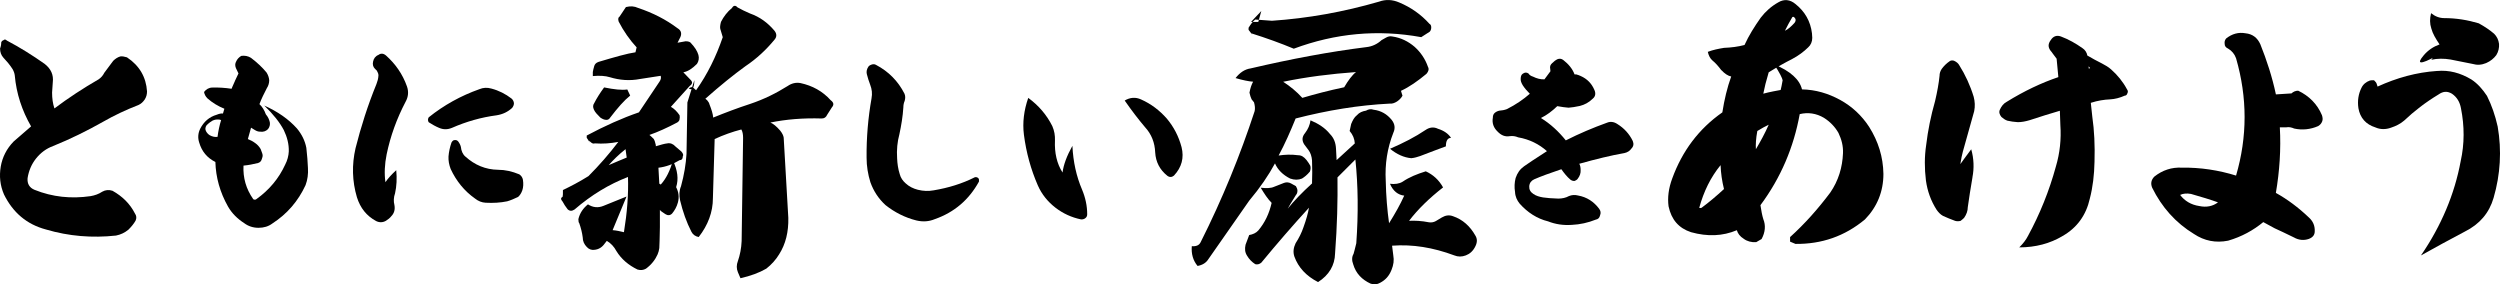
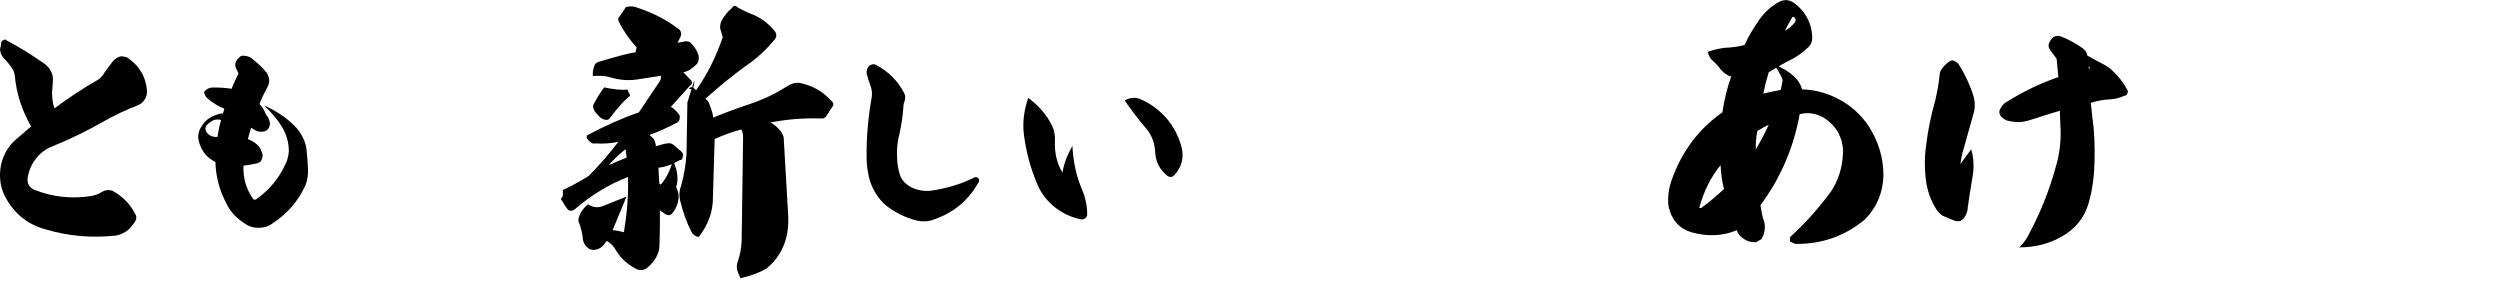
<svg xmlns="http://www.w3.org/2000/svg" id="_レイヤー_2" data-name="レイヤー 2" viewBox="0 0 857.3 97.5">
  <defs>
    <style>
      .cls-1 {
        fill: #000;
        stroke-width: 0px;
      }
    </style>
  </defs>
  <g id="_文字" data-name="文字">
    <g>
      <path class="cls-1" d="M33.86,27.18c.8-.56,1.44-1.28,1.92-2.24.72-.96,1.76-2.4,3.04-4.08.72-.72,1.6-1.28,2.48-1.52.72-.08,1.36.08,2.24.32,4.32,2.88,6.56,6.8,6.88,11.68,0,1.04-.24,1.92-.8,2.8-.56.8-1.2,1.44-2.08,1.84-4.32,1.68-8.4,3.6-12.16,5.76-5.52,3.12-11.2,5.92-17.12,8.32-2.4.88-4.32,2.32-5.92,4.32-1.52,1.92-2.48,4.16-2.88,6.72-.16,1.92.64,3.28,2.4,4,6.16,2.48,12.56,3.12,19.2,2.16,1.44-.24,2.8-.72,4-1.52,1.12-.64,2.32-.72,3.52-.32,3.44,1.92,6,4.48,7.68,7.76.56.8.64,1.6.24,2.48-.64,1.12-1.44,2.08-2.48,3.12-1.28,1.04-2.64,1.68-4.24,2-8.16.88-16.16.24-24-2.08-6.64-1.76-11.36-5.84-14.4-12C.02,63.58-.3,60.38.26,57.1c.56-3.2,2-6.08,4.4-8.56l6-5.2c-3.12-5.44-5.04-11.2-5.6-17.52-.08-.64-.32-1.36-.72-2.08-.96-1.52-2.08-2.8-3.2-4C.42,18.94.02,17.9.02,16.62c.24-.56.4-1.28.4-2.08.16-.4.4-.64.72-.72.4-.4.8-.32,1.2.08,4.56,2.4,8.88,5.12,12.96,8,2.16,1.68,3.12,3.76,2.8,6.32-.16,1.92-.24,3.04-.24,3.52,0,2,.24,3.76.8,5.44,4.8-3.6,9.92-6.96,15.2-10Z" />
      <path class="cls-1" d="M80.55,27.78c.82-1.71,1.23-2.6,1.23-2.6l-.89-1.85c-.34-.89-.27-1.57.07-2.19.34-.82.96-1.5,1.78-1.98,1.16-.14,2.33,0,3.42.75,1.98,1.5,3.76,3.15,5.27,4.99.55.89.82,1.78.89,2.6,0,.96-.27,1.92-.82,2.74-.96,1.85-1.85,3.63-2.53,5.47.96.89,1.71,2.12,2.19,3.49.75.89,1.16,1.78,1.37,2.74.14.82-.07,1.64-.62,2.33-.68.68-1.5,1.03-2.67.89-.68,0-1.3-.21-1.92-.62l-1.23-.75-1.09,3.9c.89.34,1.78.82,2.6,1.44.68.48,1.3,1.16,1.78,1.98l.48,1.3c.21.55.27.96.14,1.44l-.21.68c-.21.75-.62,1.16-1.3,1.37-1.64.41-3.35.75-4.99.89-.21,4.17.89,8,3.28,11.42.14.21.34.27.62.27.21,0,.41-.07.55-.21,4.38-3.15,7.66-7.05,9.85-11.83.75-1.44,1.16-3.01,1.23-4.51.07-2.46-.55-4.92-1.71-7.32-1.37-2.6-3.63-5.47-6.7-8.41,4.58,2.05,8.34,4.65,11.22,7.87,1.64,1.98,2.74,4.17,3.21,6.63.27,2.53.48,4.79.55,6.91.14,2.05-.14,4.1-.82,5.88-2.53,5.47-6.29,9.85-11.35,13.13-1.37,1.03-2.94,1.5-4.79,1.5s-3.49-.55-4.86-1.57c-2.33-1.5-4.24-3.35-5.61-5.75-2.74-4.86-4.17-9.99-4.31-15.25-2.87-1.44-4.65-3.63-5.54-6.63-.55-1.64-.41-3.28.34-4.79,1.23-2.39,3.08-4.04,5.68-4.79.82-.34,1.5-.48,2.12-.41l.48-1.64c-2.19-.89-4.1-2.05-5.81-3.56-.62-.62-1.03-1.37-1.16-2.19.75-.96,1.71-1.51,2.87-1.51,2.05-.07,4.24.07,6.57.41,0,0,.34-.89,1.16-2.67ZM74.67,40.98c-.75,0-1.3.14-1.71.34-.62.34-1.3.82-2.12,1.64-.48.68-.55,1.44-.14,2.12.27.48.68.96,1.23,1.3.89.48,1.78.68,2.67.55.27-2.12.68-3.97,1.23-5.75-.27-.14-.68-.21-1.16-.21Z" />
-       <path class="cls-1" d="M135.88,58.36c.27,2.87.14,5.47-.41,7.93-.48,1.37-.55,2.74-.21,4.04.27,1.5-.07,2.8-1.09,3.83-.48.62-1.09,1.09-1.85,1.57-1.09.62-2.26.62-3.35.07-3.28-1.78-5.4-4.45-6.57-8.14-1.64-5.54-1.78-11.15-.48-16.83,1.85-7.32,4.17-14.64,7.18-22.02.34-.89.62-1.78.68-2.94,0-.55-.21-1.03-.55-1.64l-.68-.68c-.62-.62-.82-1.44-.62-2.39.21-1.09.82-1.92,1.85-2.33.82-.62,1.71-.55,2.6.21,3.21,2.87,5.68,6.36,7.18,10.6.62,1.78.48,3.56-.48,5.27-3.01,5.75-5.2,11.76-6.5,18.06-.68,3.35-.82,6.57-.41,9.51.82-1.23,2.12-2.67,3.69-4.1ZM175.42,33.8c.48.41.75.96.82,1.57,0,.62-.21,1.09-.62,1.64-1.5,1.37-3.21,2.19-5.33,2.53-5.2.68-10.33,2.12-15.32,4.31-1.51.62-2.94.62-4.38,0-1.16-.48-2.39-1.16-3.56-1.92-.14-.21-.27-.48-.27-.82,0-.41.14-.68.27-.89,5.2-4.17,11.01-7.39,17.37-9.64,1.3-.55,2.67-.62,4.1-.21,2.6.68,4.86,1.85,6.91,3.42ZM159.62,53.71c3.15,2.87,6.91,4.45,11.15,4.51,2.46,0,4.86.55,7.32,1.57.68.48,1.09,1.09,1.23,1.85.21,1.37.14,2.6-.21,3.63-.34.96-.82,1.71-1.44,2.26-1.3.62-2.53,1.16-3.76,1.51-2.33.48-4.79.62-7.39.48-1.3-.07-2.53-.55-3.63-1.44-3.69-2.6-6.43-6.02-8.34-10.12-.55-1.44-.82-2.8-.75-4.31.14-1.64.48-3.21,1.03-4.79.34-.55.62-.82,1.09-.82.48-.07.82.07,1.16.41.48.62.82,1.3.96,1.92.14,1.37.62,2.53,1.57,3.35Z" />
      <path class="cls-1" d="M215.32,60.7c-6.46,2.49-12.53,6.16-18.3,11.14-.89.6-1.69.6-2.39-.1-.7-.9-1.29-1.79-1.69-2.59-.7-.8-.7-1.29,0-1.69.1-.3.1-.99.1-2.29,2.68-1.29,5.57-2.78,8.75-4.77,3.68-3.68,7.06-7.56,10.24-11.73-2.68.5-5.27.7-8.05.5-.5.2-.99,0-1.49-.5l-.89-.7c1.29,1.69,1.09,1.49-.4-.7v-.79c6.16-3.28,12.13-5.97,17.9-7.95l7.06-10.54c.5-.7.6-1.39.4-1.99l-7.06,1.09c-3.58.7-7.06.4-10.34-.6-1.59-.5-3.58-.6-5.87-.4v-1.39c.1-.5.2-1.19.5-2.09.2-.6.6-1.09,1.49-1.39,5.67-1.69,9.84-2.88,12.63-3.28l.4-1.69c-2.39-2.59-4.47-5.57-6.16-8.85-.3-.89-.1-1.49.3-1.69l2.19-3.28c1.59-.4,2.88-.3,4.18.3,5.07,1.69,9.55,3.98,13.52,6.96,1.39.8,1.59,2.09.7,3.58l-.7,1.39,2.78-.5c.89,0,1.59.2,1.89.7,1.19,1.29,2.09,2.59,2.49,3.98.3,1.09.1,2.19-.5,3.08-1.59,1.59-3.08,2.59-4.67,2.88l2.29,2.39c.99.89.89,1.59-.1,2.29l-6.46,7.16c1.09.6,2.09,1.59,2.98,2.88.1.5.1.89,0,1.29,0,.4-.2.8-.79,1.19-3.38,1.79-6.66,3.28-9.55,4.28.4.3.89.79,1.49,1.39.3.5.5,1.19.7,2.09v.4c1.69-.5,2.98-.89,3.98-.99.99-.2,1.99.2,2.78,1.09l1.99,1.69c.6.7.8,1.19.5,1.69,0,.9-.4,1.29-1.09,1.29-2.29,1.39-4.67,2.29-7.26,2.59l.3,5.47.5.3c1.89-2.09,3.18-4.77,4.18-8.25,1.59,3.38,1.99,6.36,1.09,9.15.89,1.69,1.09,3.48.6,5.27-.4,1.49-1.09,2.68-1.99,3.78-.7.7-1.49.7-2.29.2-1.09-.7-1.79-1.19-1.89-1.49v5.97c-.1,3.78-.1,6.16-.2,7.16-.1.8-.3,1.49-.6,2.19-.8,1.79-2.09,3.48-3.98,4.87-.89.5-1.79.6-2.88.3-3.08-1.49-5.57-3.58-7.26-6.36-.8-1.49-1.89-2.68-3.28-3.48l-.7.89c-.89,1.29-2.09,2.09-3.68,2.19-.89.1-1.79-.2-2.49-.99-.89-.9-1.39-1.99-1.39-3.28-.2-1.59-.6-3.18-1.19-4.87-.2-.2-.3-.6-.3-1.39.5-2.09,1.59-3.68,3.28-5.07,1.69,1.09,3.48,1.29,5.37.5l7.86-3.18-4.77,11.53c1.39.1,2.59.4,3.88.7,1.09-6.66,1.59-12.93,1.39-18.89ZM216.11,32.76c-2.09,1.69-4.28,4.18-6.86,7.56-.3.5-.7.79-1.29.79-.7,0-1.39-.3-2.09-.79-.99-.99-1.79-1.79-2.19-2.68s-.4-1.59.1-2.29c.8-1.59,1.99-3.48,3.38-5.37,3.48.7,6.07.99,7.95.7l.99,2.09ZM208.75,56.62c2.49-1.09,4.47-1.89,6.16-2.59l-.4-2.88c-2.39,1.89-4.28,3.78-5.77,5.47ZM247.04,10.09c-.2-.6-.1-1.49.2-2.59.9-1.79,2.19-3.48,3.78-4.77.5-.89,1.19-.99,1.89-.2,1.19.7,2.68,1.39,4.28,2.09,3.38,1.19,6.07,3.18,8.35,5.87.89,1.09.89,2.19,0,3.18-2.78,3.38-6.07,6.46-9.94,9.05-3.98,2.88-8.55,6.56-13.72,11.14l.6.5c.4.5.7.9.8,1.39.7,1.79,1.19,3.28,1.29,4.57,4.18-1.69,8.35-3.28,12.63-4.67,4.77-1.59,8.95-3.68,12.93-6.17,1.29-.89,2.78-1.29,4.38-.99,4.08.89,7.56,2.78,10.34,5.87,1.09.8,1.19,1.59.4,2.49l-1.59,2.49c-.4.89-.99,1.29-1.89,1.29-6.46-.2-12.23.3-17.6,1.39.99.4,2.09,1.29,3.38,2.78.7.89,1.09,1.69,1.19,2.39l1.59,27.54c.1,4.77-.89,8.95-3.18,12.53-1.09,1.79-2.59,3.48-4.38,4.87-2.39,1.39-5.37,2.49-8.85,3.28l-.89-2.09c-.5-1.19-.5-2.49,0-3.78.7-1.99,1.19-4.38,1.29-6.86l.5-35.4c0-1.29-.2-2.19-.6-2.88-3.08.8-6.16,1.89-9.15,3.28l-.6,20.28c0,4.77-1.69,9.25-4.87,13.32-1.09-.2-1.99-.8-2.49-1.79-1.69-3.28-2.98-6.96-3.88-10.74-.4-1.79-.3-3.48.3-4.87,1.09-3.98,1.69-7.66,1.89-11.14l.3-17.6,2.39-7.66c0,2.68-.7,3.58-1.89,2.88.3-.3.7-.5,1.29-.5l1.19,1.09c3.88-5.47,6.86-11.53,9.15-18.2l-.8-2.68Z" />
      <path class="cls-1" d="M310.16,32.13c.33.72.33,1.56.07,2.47-.32.71-.45,1.49-.45,2.21-.2,3.18-.72,6.24-1.36,9.23-.71,2.6-.97,5.33-.78,8.25.07,1.76.32,3.64.91,5.46.32,1.23,1.04,2.27,2.01,3.12,1.17,1.1,2.66,1.82,4.22,2.21,1.82.45,3.57.52,5.39.19,5-.84,9.75-2.27,14.1-4.48.46-.13.91,0,1.23.32.26.33.26.72.2,1.17-3.44,6.24-8.45,10.53-15.14,12.87-2.01.84-4.09.97-6.3.45-3.9-.97-7.47-2.79-10.59-5.26-2.34-2.14-4.09-4.74-5.2-7.86-.84-2.73-1.3-5.52-1.3-8.38-.07-6.89.52-13.71,1.69-20.34.32-1.69.13-3.18-.45-4.68-.46-1.17-.85-2.47-1.17-3.7-.19-.84,0-1.69.52-2.47.19-.33.58-.58,1.17-.78.59-.19,1.04-.13,1.49.13,4.22,2.21,7.54,5.52,9.75,9.88Z" />
      <path class="cls-1" d="M367.75,50.01c.26,5.46,1.36,10.46,3.31,15.01,1.17,2.79,1.76,5.59,1.76,8.45,0,.58-.19.97-.58,1.3-.39.33-.91.52-1.56.46-3.18-.65-6.17-2.02-8.77-4.03-2.6-2.02-4.68-4.55-6.04-7.67-2.34-5.39-3.96-11.18-4.75-17.35-.52-4.09,0-8.38,1.49-12.61,3.64,2.66,6.37,5.91,8.25,9.68.71,1.63.97,3.25.91,4.94-.19,4.22.65,7.93,2.6,10.98.32-2.6,1.43-5.65,3.38-9.16ZM391.27,34.09c3.51,1.56,6.37,3.77,8.84,6.56,2.4,2.86,4.09,6.11,5.07,9.81.91,3.64.07,6.89-2.6,9.75-.71.59-1.49.65-2.28.07-2.6-2.08-3.96-4.74-4.16-7.99-.13-3.31-1.23-6.24-3.51-8.71-2.21-2.6-4.55-5.65-6.95-9.1,1.82-1.1,3.77-1.23,5.59-.39Z" />
-       <path class="cls-1" d="M423.69,26.78c1.46-1.87,3.12-3.02,5.2-3.33,13.84-3.23,27.06-5.72,39.66-7.29,1.98-.21,3.75-1.04,5.2-2.39l1.46-.83c.73-.42,1.46-.62,2.29-.42,2.91.42,5.41,1.67,7.6,3.54,2.08,1.87,3.64,4.16,4.58,6.87.42.73.21,1.56-.52,2.39-3.02,2.5-5.83,4.48-8.74,5.83l.52,1.67c-.52.94-1.14,1.46-1.87,1.98-.83.52-1.67.83-2.5.73-10.62.52-21.34,2.29-32.27,5.1-1.77,4.37-3.64,8.64-5.83,12.7,2.08-.31,4.27-.42,6.66-.1,1.14,0,1.98.52,2.91,1.66.52.73.94,1.25,1.25,1.87.21.52.21,1.25-.1,2.08-.94,1.14-1.87,1.87-2.71,2.39-1.25.52-2.6.52-4.06,0-2.5-1.25-4.27-3.02-5.2-5.2-2.19,4.06-5.1,8.33-8.85,12.8l-13.95,19.98c-.83,1.35-2.08,2.08-3.75,2.39-1.56-1.87-2.19-4.16-1.98-6.77,1.56.1,2.5-.31,3.02-1.35,7.49-14.88,13.63-29.98,18.53-44.96.21-.94.1-1.87-.21-3.02l-.83-1.04c-.31-.62-.52-1.35-.73-2.29.31-1.66.73-2.81,1.25-3.75-1.46-.1-3.54-.52-6.04-1.25ZM432.53,90.07c-.62.52-1.35.73-2.08.52-1.14-.73-2.08-1.67-2.81-2.91-.73-1.14-.83-2.29-.52-3.75l1.25-3.33c1.25-.21,2.39-.73,3.12-1.56,2.29-2.71,3.75-5.83,4.58-9.47-1.35-1.35-2.5-3.12-3.75-5.2,1.87.21,3.44.21,4.58-.31l3.44-1.35c.83-.31,1.77-.21,2.6.31l1.46.83c.31.52.52,1.04.52,1.56,0,.62-.21,1.15-.52,1.46-1.56,2.5-2.5,4.06-2.81,4.68,2.08-2.6,4.89-5.52,8.33-8.64.1-2.6.1-5.2,0-7.91-.1-1.35-.52-2.6-1.14-3.44l-1.56-2.08c-.83-1.35-.73-2.6.31-3.85,1.04-1.35,1.66-2.81,1.87-4.37,2.71,1.14,5,2.6,6.66,4.68,1.35,1.35,1.98,3.02,2.08,5l.21,3.96,6.24-5.72c-.1-1.56-.62-2.91-1.77-4.27l.52-2.39c.52-1.25,1.04-2.29,1.98-3.02.83-.94,1.87-1.35,3.12-1.56.83-.52,1.77-.62,2.6-.31,2.5.31,4.58,1.46,6.24,3.54,1.04,1.35,1.25,2.81.52,4.37-2.08,5.31-2.91,10.72-2.6,16.44.1,5.2.52,10.1,1.14,14.57,2.08-3.33,3.85-6.45,5.2-9.47-2.08-.21-3.85-1.56-4.89-4.06,1.67.21,3.23,0,4.37-.73,2.29-1.56,4.89-2.6,7.91-3.54,2.5,1.15,4.48,2.91,5.93,5.52-4.68,3.64-8.64,7.49-11.66,11.45,1.98-.1,4.27,0,6.87.52.73.1,1.56,0,2.29-.42l2.08-1.25c1.25-.73,2.5-.94,3.85-.42,3.33,1.14,5.83,3.43,7.6,6.56.73,1.14.73,2.29.1,3.64-.83,1.77-1.98,2.71-3.33,3.23-1.35.52-2.71.52-3.95,0-7.29-2.71-14.26-3.85-21.34-3.33l.42,3.33c.31,1.67.1,3.23-.62,5-.83,2.08-2.08,3.43-3.85,4.37-1.04.62-2.19.73-3.33.31-2.91-1.35-5-3.44-5.93-6.56-.52-1.35-.52-2.6.1-3.64.21-.73.52-1.87.94-3.64.73-10.2.62-19.78-.31-28.73l-6.14,6.14c.1,7.91-.1,16.55-.83,26.12-.1,4.06-2.08,7.39-5.83,9.78-4.06-2.08-6.76-5-8.12-8.74-.52-1.56-.31-3.02.42-4.58,1.15-1.77,2.08-3.64,2.71-5.52.94-2.6,1.56-4.79,1.87-6.66-5.52,6.04-10.93,12.28-16.34,18.84ZM428.99,11.38c.94,1.14.62.73-.83-1.14v-.73c.73-1.14,1.35-2.08,2.29-2.81l5.72.42c12.28-.83,24.56-3.02,36.74-6.56,2.29-.83,4.58-.73,6.97.31,3.95,1.66,7.39,4.06,10.3,7.29.42.21.62.62.62,1.25s-.21,1.14-.52,1.46l-2.91,1.87c-14.88-2.71-29.45-1.35-43.71,3.96-4.48-1.87-9.37-3.64-14.68-5.31ZM431.49,7.53l1.04-3.75-3.54,3.75h2.5ZM460.95,29.91c1.35-2.29,2.71-4.16,4.06-5.2-8.64.62-16.97,1.67-24.98,3.33,2.39,1.56,4.58,3.33,6.56,5.52,4.27-1.25,8.95-2.5,14.36-3.64ZM488.84,44.58c1.35-.94,2.81-1.14,4.27-.42,1.98.62,3.54,1.66,4.48,3.12-1.14,0-1.77.94-1.77,2.91l-3.64,1.35-5.2,1.98c-.94.31-1.87.62-3.02.73-2.5-.21-5-1.35-7.29-3.23,4.58-1.98,8.64-4.06,12.18-6.45Z" />
-       <path class="cls-1" d="M531.67,24.38l-.07-.73c-.2-.87.07-1.47.67-2,.6-.6,1.2-1.07,1.94-1.4.67-.2,1.27-.13,1.87.33,1.8,1.4,3.14,3,3.87,4.94h.6c.53.13,1,.33,1.47.53,2.27,1,3.8,2.6,4.74,4.81.53,1.2.33,2.27-.6,3-1.27,1.27-2.8,2.07-4.4,2.47-1.54.33-2.8.53-3.87.6-1.07-.07-2.4-.27-3.87-.53-1.8,1.74-3.6,3.07-5.61,4.07,3.27,2,6.07,4.61,8.54,7.67,4.61-2.34,9.34-4.34,14.15-6.07,1.13-.47,2.34-.33,3.54.47,2.27,1.4,4.07,3.34,5.27,5.81.4,1,.27,1.87-.47,2.6-.53.8-1.4,1.33-2.4,1.54-4.6.8-9.74,2.07-15.48,3.67.33.53.47,1.27.47,2.14.07,1.07-.27,2.07-1,3-.2.33-.6.53-1,.73-.53.07-1-.07-1.47-.4-1.2-1-2.2-2.27-3.14-3.6-3.94,1.33-7.07,2.47-9.34,3.47-1,.47-1.6,1.27-1.67,2.4-.07,1.07.4,1.94,1.4,2.6.93.67,2.14,1,3.34,1.2,1.27.2,3,.33,5.21.4,1.33,0,2.6-.27,3.67-.87,1-.4,2-.47,3.07-.2,3.07.53,5.47,2.14,7.27,4.54.53.73.67,1.4.33,2.27-.2.87-.67,1.33-1.47,1.47-2.67,1.07-5.41,1.67-8.21,1.8-2.94.2-5.61-.2-8.14-1.2-3.8-.93-7.07-3.07-9.74-6.07-.93-1.13-1.54-2.47-1.6-4-.27-1.6-.2-3.27.2-4.8.6-1.74,1.47-3,2.87-4,1-.73,3.6-2.47,7.87-5.21-2.67-2.4-6.01-4.07-9.88-4.74-.93-.4-1.87-.53-2.87-.4-1.6.27-2.94-.27-4.2-1.6-1.33-1.27-1.94-2.87-1.6-4.74,0-.73.2-1.2.6-1.6.47-.4,1-.67,1.6-.8.87-.07,1.74-.2,2.6-.53,3.07-1.54,5.67-3.34,7.88-5.27-1-1-1.74-1.87-2.4-2.87-.53-.87-.8-1.6-.73-2.34,0-.8.27-1.4.73-1.67.67-.47,1.27-.53,1.94-.07.33.53.87.87,1.54,1.07,1.33.67,2.67,1,3.94.93l2.07-2.8Z" />
      <path class="cls-1" d="M590.32,24.13c-1.07-1.46-2.05-2.54-3.12-3.42-.78-.68-1.27-1.66-1.56-2.93,1.76-.68,3.71-1.07,5.56-1.37,2.54-.1,4.78-.39,7.03-.98,1.46-3.22,3.42-6.34,5.56-9.37,1.66-2.15,3.61-3.9,6.05-5.27,1.95-1.17,4-.98,5.86.59,3.22,2.54,5.17,5.95,5.66,10.05l.1,1.56c0,1.27-.49,2.44-1.37,3.22-1.46,1.46-3.42,2.93-5.66,4.1-2.15,1.07-4.78,2.54-7.91,4.49-.88,2.93-1.46,5.27-1.85,7.32.29-.1,2.15-.59,5.95-1.27.2-.68.39-1.76.68-3.32-.1-.68-.98-2.54-2.93-5.47,5.66,2.34,8.78,5.27,9.57,8.59,4.69.1,8.98,1.37,13.08,3.61,4.1,2.25,7.42,5.37,9.96,9.27,3.12,4.98,4.78,10.25,4.88,16.1,0,6.05-2.15,11.32-6.34,15.62-6.93,5.76-14.84,8.49-23.82,8.39l-1.85-.78v-1.56c5.08-4.59,9.57-9.66,13.76-15.23,2.83-4.1,4.2-8.69,4.39-13.57.1-2.44-.49-4.68-1.56-6.93-1.17-2.05-2.83-3.81-4.98-5.17-2.64-1.56-5.47-1.95-8.3-1.27-2.05,11.32-6.44,21.77-13.47,31.23.29,1.95.59,3.51.98,4.78.88,2.15.68,4.49-.59,6.83l-1.85,1.07c-1.66.1-3.12-.29-4.29-1.17-1.27-.78-2.05-1.85-2.34-2.93-4.88,2.05-10.05,2.25-15.71.68-4.2-1.37-6.74-4.29-7.71-8.88-.39-3.03,0-6.15,1.27-9.57,3.42-9.37,9.08-16.98,17.18-22.64.68-4.39,1.66-8.49,3.03-12.3-1.07-.2-2.25-.98-3.32-2.15ZM583.48,71.27c2.64-1.95,5.17-4.1,7.71-6.44-.68-2.73-1.07-5.47-1.17-8.2-3.42,4.2-5.76,8.98-7.32,14.64.2.1.49.1.78,0ZM606.52,42.77c-1.07.49-2.44,1.27-3.9,2.15-.49,2.64-.59,4.69-.49,6.25,1.56-2.63,3.12-5.47,4.39-8.39ZM615.4,7.82c.49-.68.49-1.27,0-1.76-.2-.2-.29-.29-.39-.29-.2,0-.29,0-.39.1-.88,1.56-1.76,3.03-2.54,4.68,1.07-.49,2.15-1.46,3.32-2.73Z" />
      <path class="cls-1" d="M676.4,60.8c-.68,3.9-1.19,7.3-1.61,10.27,0,1.19-.42,2.46-1.27,3.65-.34.34-.76.68-1.19,1.02-.68.17-1.27.17-1.87,0-1.44-.51-2.8-1.1-4.16-1.7-.93-.51-1.61-1.27-2.21-2.12-1.95-3.06-3.14-6.37-3.65-10.02-.51-4.16-.51-8.23.08-12.14.59-5.01,1.61-10.02,3.06-15.11.76-3.23,1.27-6.11,1.53-8.66,0-.85.25-1.61.76-2.38.76-1.02,1.61-1.87,2.72-2.63.34-.25.85-.34,1.44-.17.93.42,1.53.93,1.87,1.61,2.04,3.23,3.73,6.88,4.92,10.78.42,1.61.51,3.23.17,4.92l-3.9,13.92c-.25,1.02-.59,2.38-.85,4.24.76-1.1,2.04-2.8,3.73-5.09.93,3.23,1.02,6.54.42,9.59ZM705.26,20.14c-1.1-1.36-1.7-2.38-2.12-2.8-.85-1.19-.85-2.29.09-3.57.85-1.36,2.04-1.78,3.48-1.27,2.72,1.02,5.09,2.38,7.38,3.99.93.59,1.53,1.53,1.7,2.55,1.78,1.02,3.4,1.95,5.01,2.72,1.1.59,2.21,1.19,3.14,2.04,2.21,1.95,4.07,4.24,5.43,6.79.34.42.42.93.17,1.36-.17.59-.51.85-.93.85-1.7.76-3.4,1.19-5.01,1.27-2.04.09-4.24.42-6.62,1.19l.51,4.75c.68,4.67.93,9.93.76,15.45-.09,4.5-.59,8.74-1.61,12.65-1.27,5.69-4.41,10.02-9.34,12.82-4.24,2.55-9.25,3.9-14.85,3.9,1.27-1.27,2.29-2.55,2.97-3.9,4.07-7.47,7.3-15.45,9.59-23.85,1.36-4.58,1.87-9.34,1.53-14.18l-.17-4.92c-3.23.93-6.71,2.04-10.36,3.23-1.44.42-2.72.68-4.07.68-1.27-.08-2.46-.25-3.57-.51-.76-.25-1.44-.76-2.04-1.27-.68-.85-.93-1.7-.51-2.55.51-1.1,1.19-2.04,2.29-2.63,6.03-3.73,11.97-6.54,17.74-8.49l-.59-6.28ZM716.3,23.53l.42-.17c-.17-.25-.34-.51-.51-.59l.08.76Z" />
-       <path class="cls-1" d="M764.07,16.67c-.76-.34-1.19-.85-1.19-1.61-.08-.68,0-1.27.51-1.87,2.04-1.61,4.24-2.21,6.62-1.78,2.46.25,4.07,1.53,5.09,3.73,2.21,5.52,4.07,11.2,5.35,17.23l5.35-.34c.59-.59,1.44-.93,2.29-.93,3.73,1.78,6.54,4.58,8.15,8.4.25.76.34,1.53.08,2.12-.25.68-.68,1.19-1.36,1.61-2.72,1.19-5.52,1.44-8.23.85-.93-.42-1.87-.59-2.72-.42h-2.21c.42,7.55-.09,15.02-1.36,22.49,3.99,2.21,7.72,5.01,11.29,8.4,1.44,1.27,2.12,2.89,2.04,4.75,0,1.27-.68,2.12-2.04,2.63-1.7.59-3.48.42-5.09-.51-2.8-1.36-5.09-2.46-6.62-3.14l-3.9-2.12c-3.39,2.8-7.38,5.01-12.05,6.37-4.24.85-8.15.08-11.71-2.29-6.28-3.82-11.03-9.17-14.34-15.87-.59-1.44-.34-2.72.76-3.82,2.8-2.21,5.94-3.23,9.42-3.06,6.37-.09,12.56.85,18.59,2.72,3.9-13.33,3.9-26.74,0-40.23-.51-1.44-1.44-2.55-2.72-3.31ZM754.22,70.66c2.38.51,4.58.09,6.37-1.27-2.55-.93-5.69-1.87-9.25-2.89-1.44-.25-2.63-.17-3.73.34,1.53,2.04,3.73,3.4,6.62,3.82Z" />
-       <path class="cls-1" d="M835.73,24.34c4.14-.38,7.99.66,11.75,2.91,2.16,1.41,3.86,3.38,5.36,5.64,1.6,3.2,2.82,6.68,3.67,10.53,1.41,8.18.94,16.36-1.41,24.44-1.5,5.17-4.79,9.03-9.87,11.56-5.36,2.82-10.34,5.55-15.04,8.18,6.96-10.15,11.56-21.06,13.63-32.34,1.32-5.92,1.32-12.03.09-18.15-.38-2.07-1.32-3.76-3.1-4.98-1.6-.94-3.01-.85-4.61.28-4.51,2.73-8.37,5.73-11.75,8.93-1.32,1.13-2.82,1.88-4.51,2.44-1.79.66-3.67.66-5.36-.09-3.29-1.03-5.26-3.29-5.83-6.58-.38-2.54,0-4.89,1.03-6.96.56-1.22,1.6-2.07,2.91-2.54.28-.09.75-.09,1.41-.09.47.47.85.85.94,1.32l.28.85c6.58-3.01,13.35-4.89,20.4-5.36ZM831.12,18.99c1.5-1.79,3.38-3.01,5.45-3.76-1.32-1.97-2.35-3.67-2.82-5.45-.56-1.69-.56-3.38-.09-5.26,1.41,1.13,2.91,1.69,4.51,1.69,4.14,0,8.09.66,11.85,1.79,2.07,1.13,3.85,2.35,5.26,3.57.94.94,1.5,2.07,1.69,3.48.09,1.32-.19,2.63-.94,3.85-.85,1.13-1.97,2.07-3.48,2.73-1.6.66-3.1.75-4.7.28l-7.52-1.5c-2.26-.38-4.51-.38-6.58.09.56-.85,1.13-1.22,1.6-1.22-5.36,2.91-6.86,2.82-4.23-.28Z" />
    </g>
  </g>
</svg>